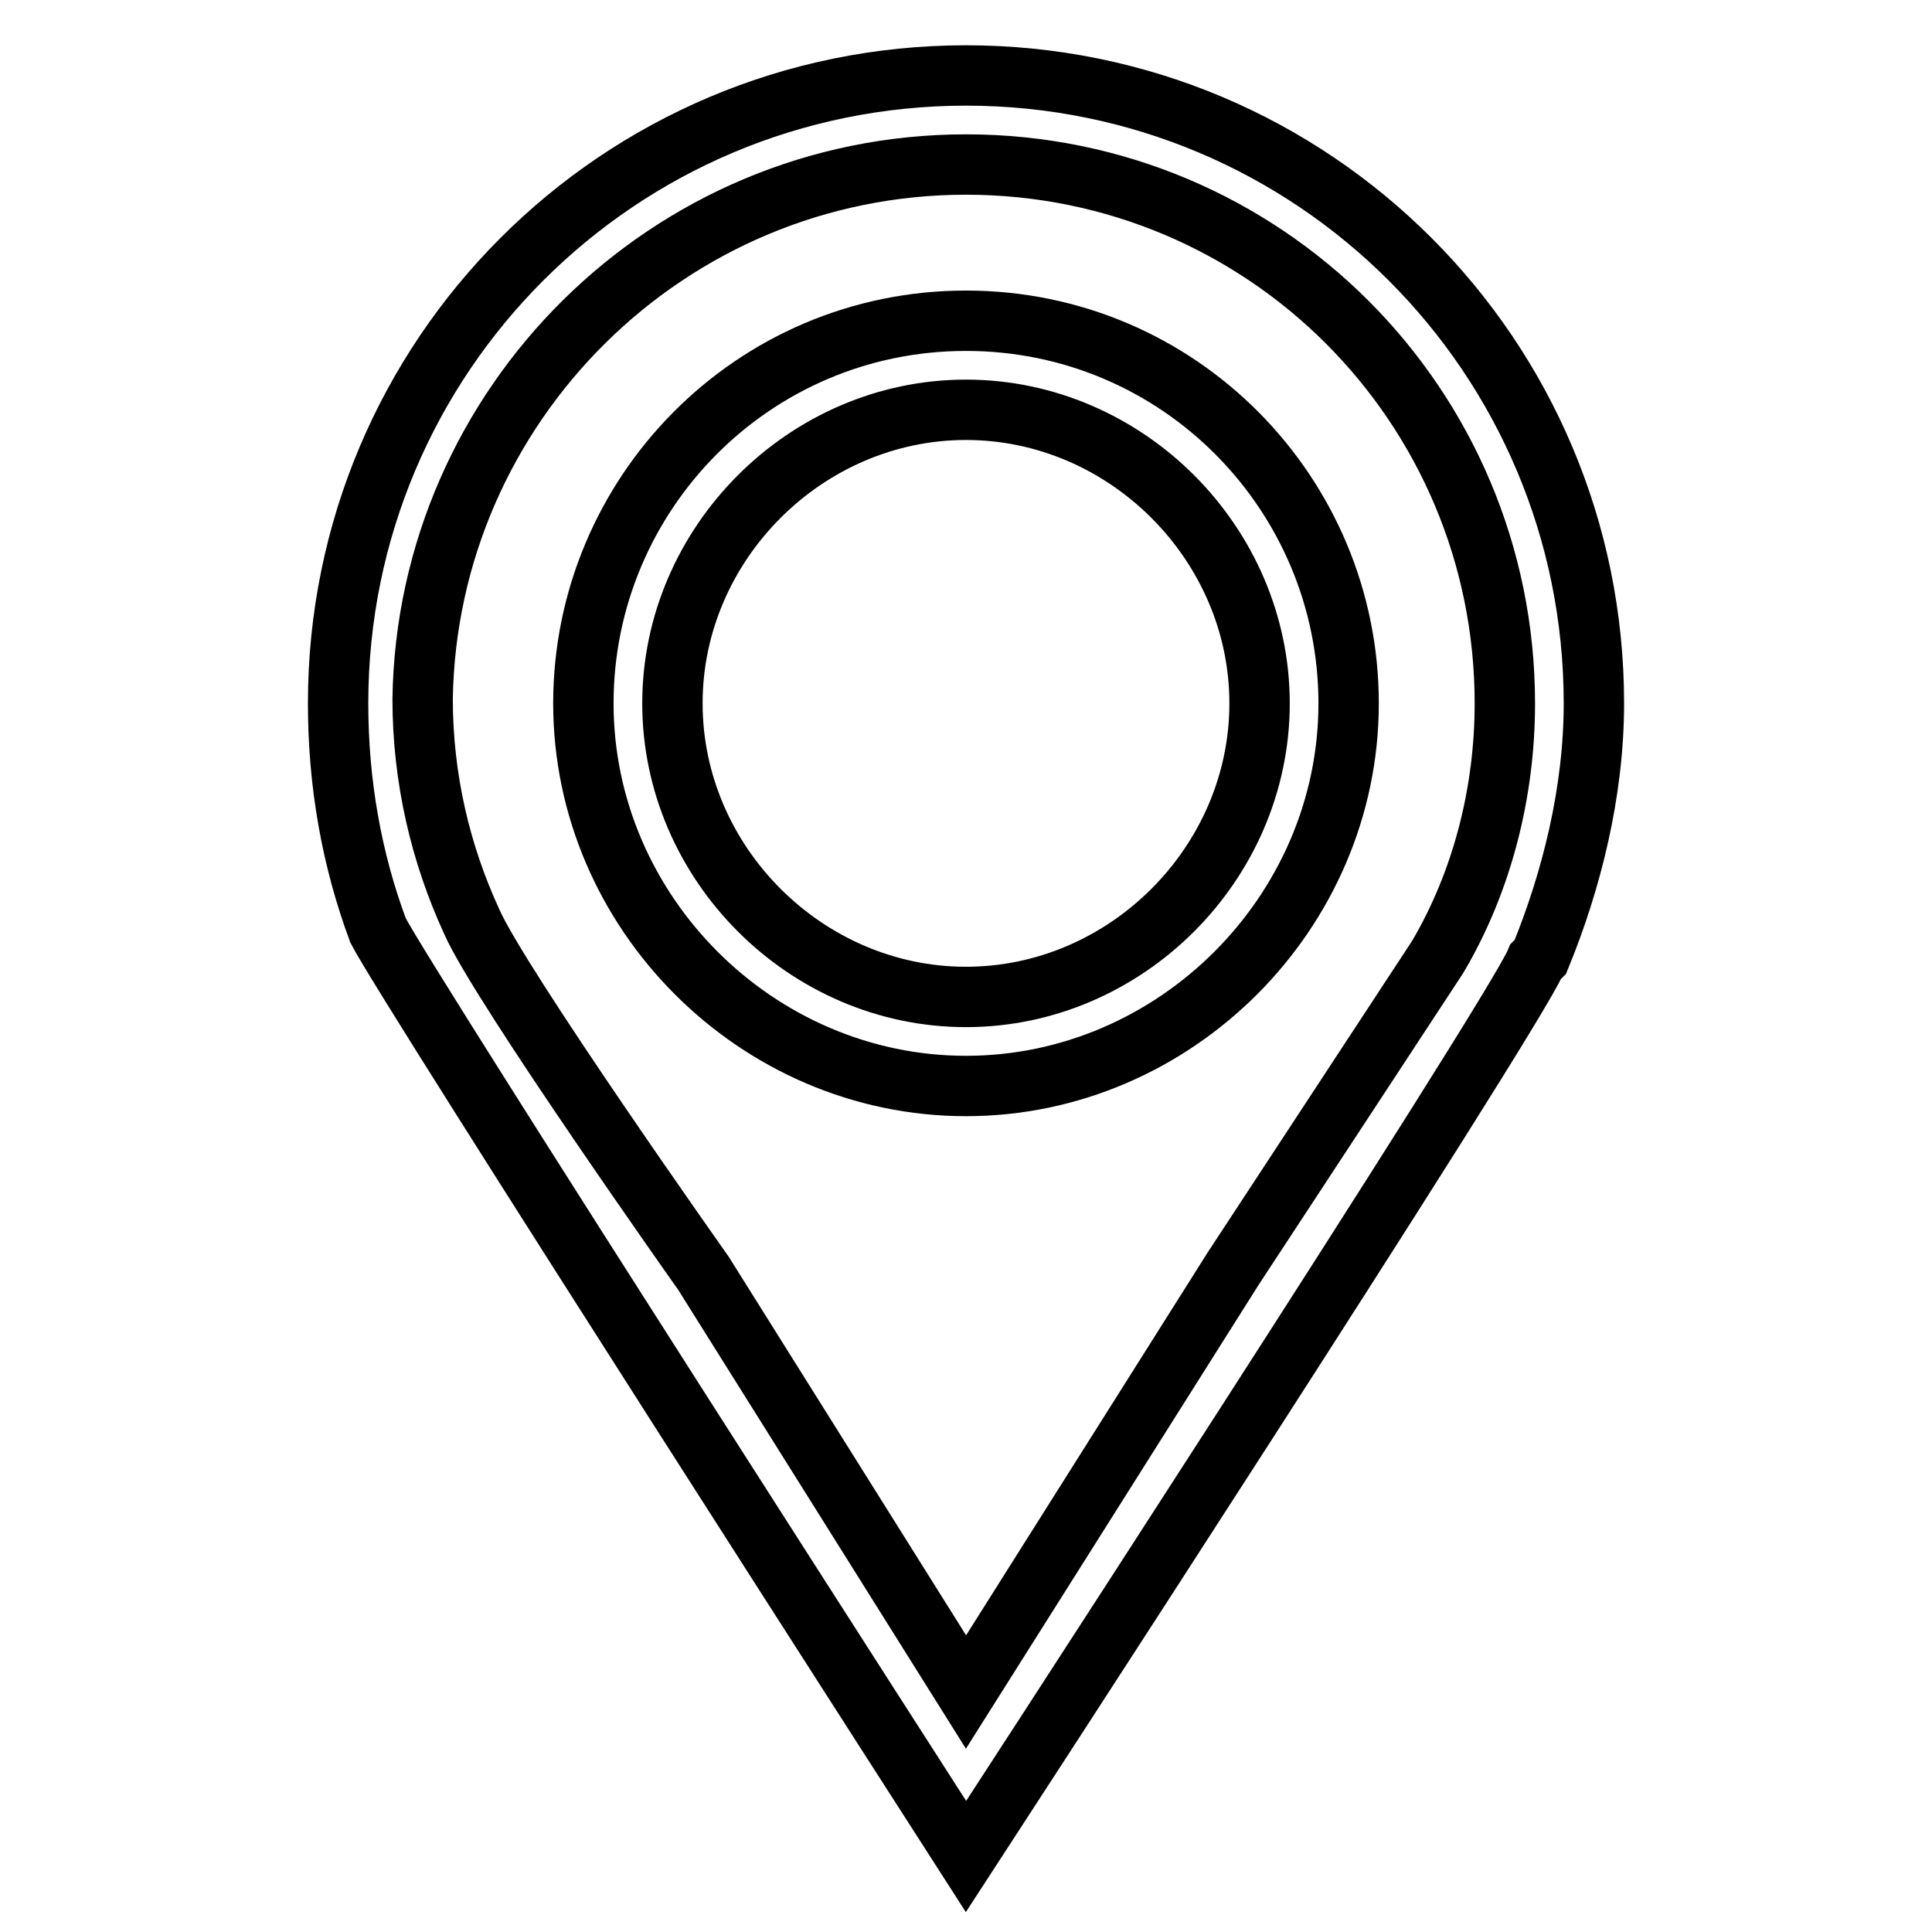
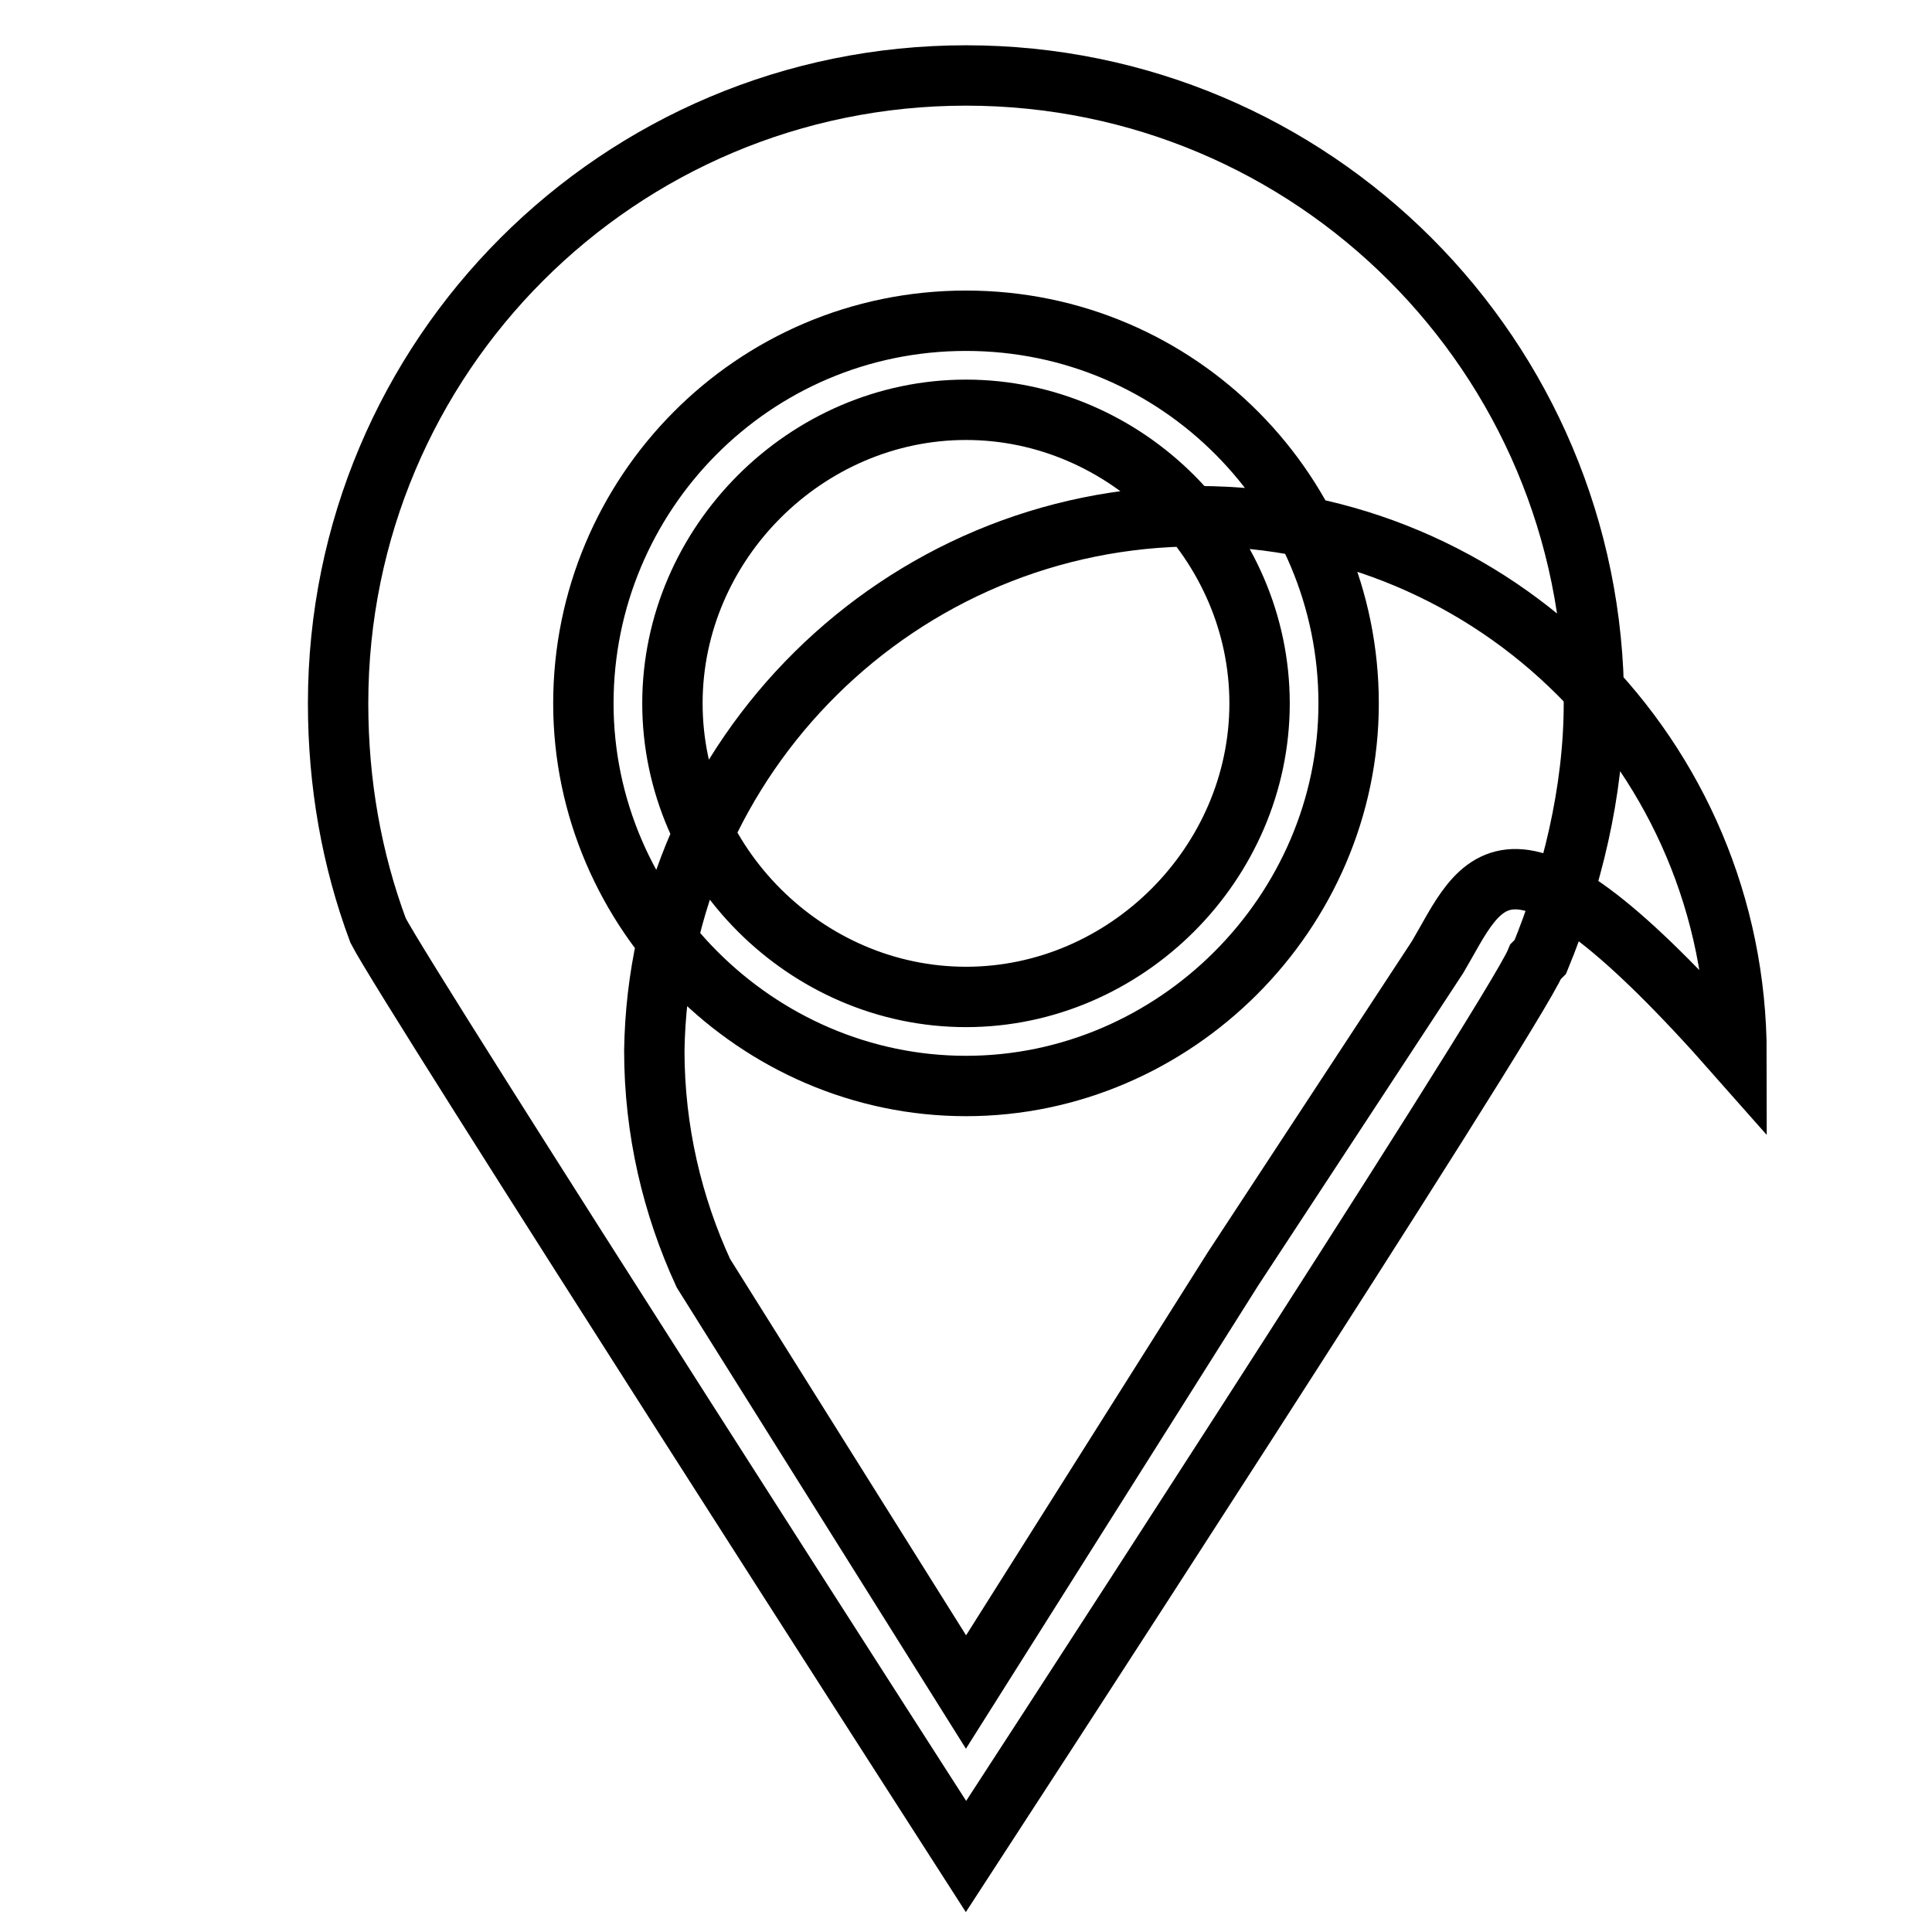
<svg xmlns="http://www.w3.org/2000/svg" version="1.1" x="0px" y="0px" viewBox="0 0 256 256" enable-background="new 0 0 256 256" xml:space="preserve">
  <g>
-     <path stroke-width="8" fill-opacity="0" stroke="#000000" d="M128,42.5c-28.3,0-50.7,23-50.7,50.7c0,27.7,23,50.7,50.7,50.7s50.7-23,50.7-50.7 C178.7,65.5,156.3,42.5,128,42.5z M128,132.1c-21.2,0-38.9-17.7-38.9-38.9c0-21.2,17.7-38.9,38.9-38.9c21.2,0,38.9,17.7,38.9,38.9 C166.9,114.4,149.2,132.1,128,132.1z M211.2,93.2c0-46-37.2-83.2-83.2-83.2c-46,0-83.2,37.2-83.2,83.2c0,10.6,1.8,20.7,5.3,30.1 C53.7,130.4,128,246,128,246s72.6-111.5,75.5-118.6l0,0l0.6-0.6l0,0C208.2,116.8,211.2,105,211.2,93.2z M190.5,126.8L190.5,126.8 l-27.1,41.3L128,224.2l-34.8-55.5c0,0-27.1-38.3-30.7-46.6c-4.1-8.9-6.5-18.9-6.5-29.5c0.6-38.9,32.5-70.8,72-70.8 s71.4,31.9,71.4,71.4C199.4,105,196.4,116.8,190.5,126.8z" />
+     <path stroke-width="8" fill-opacity="0" stroke="#000000" d="M128,42.5c-28.3,0-50.7,23-50.7,50.7c0,27.7,23,50.7,50.7,50.7s50.7-23,50.7-50.7 C178.7,65.5,156.3,42.5,128,42.5z M128,132.1c-21.2,0-38.9-17.7-38.9-38.9c0-21.2,17.7-38.9,38.9-38.9c21.2,0,38.9,17.7,38.9,38.9 C166.9,114.4,149.2,132.1,128,132.1z M211.2,93.2c0-46-37.2-83.2-83.2-83.2c-46,0-83.2,37.2-83.2,83.2c0,10.6,1.8,20.7,5.3,30.1 C53.7,130.4,128,246,128,246s72.6-111.5,75.5-118.6l0,0l0.6-0.6l0,0C208.2,116.8,211.2,105,211.2,93.2z M190.5,126.8L190.5,126.8 l-27.1,41.3L128,224.2l-34.8-55.5c-4.1-8.9-6.5-18.9-6.5-29.5c0.6-38.9,32.5-70.8,72-70.8 s71.4,31.9,71.4,71.4C199.4,105,196.4,116.8,190.5,126.8z" />
  </g>
</svg>